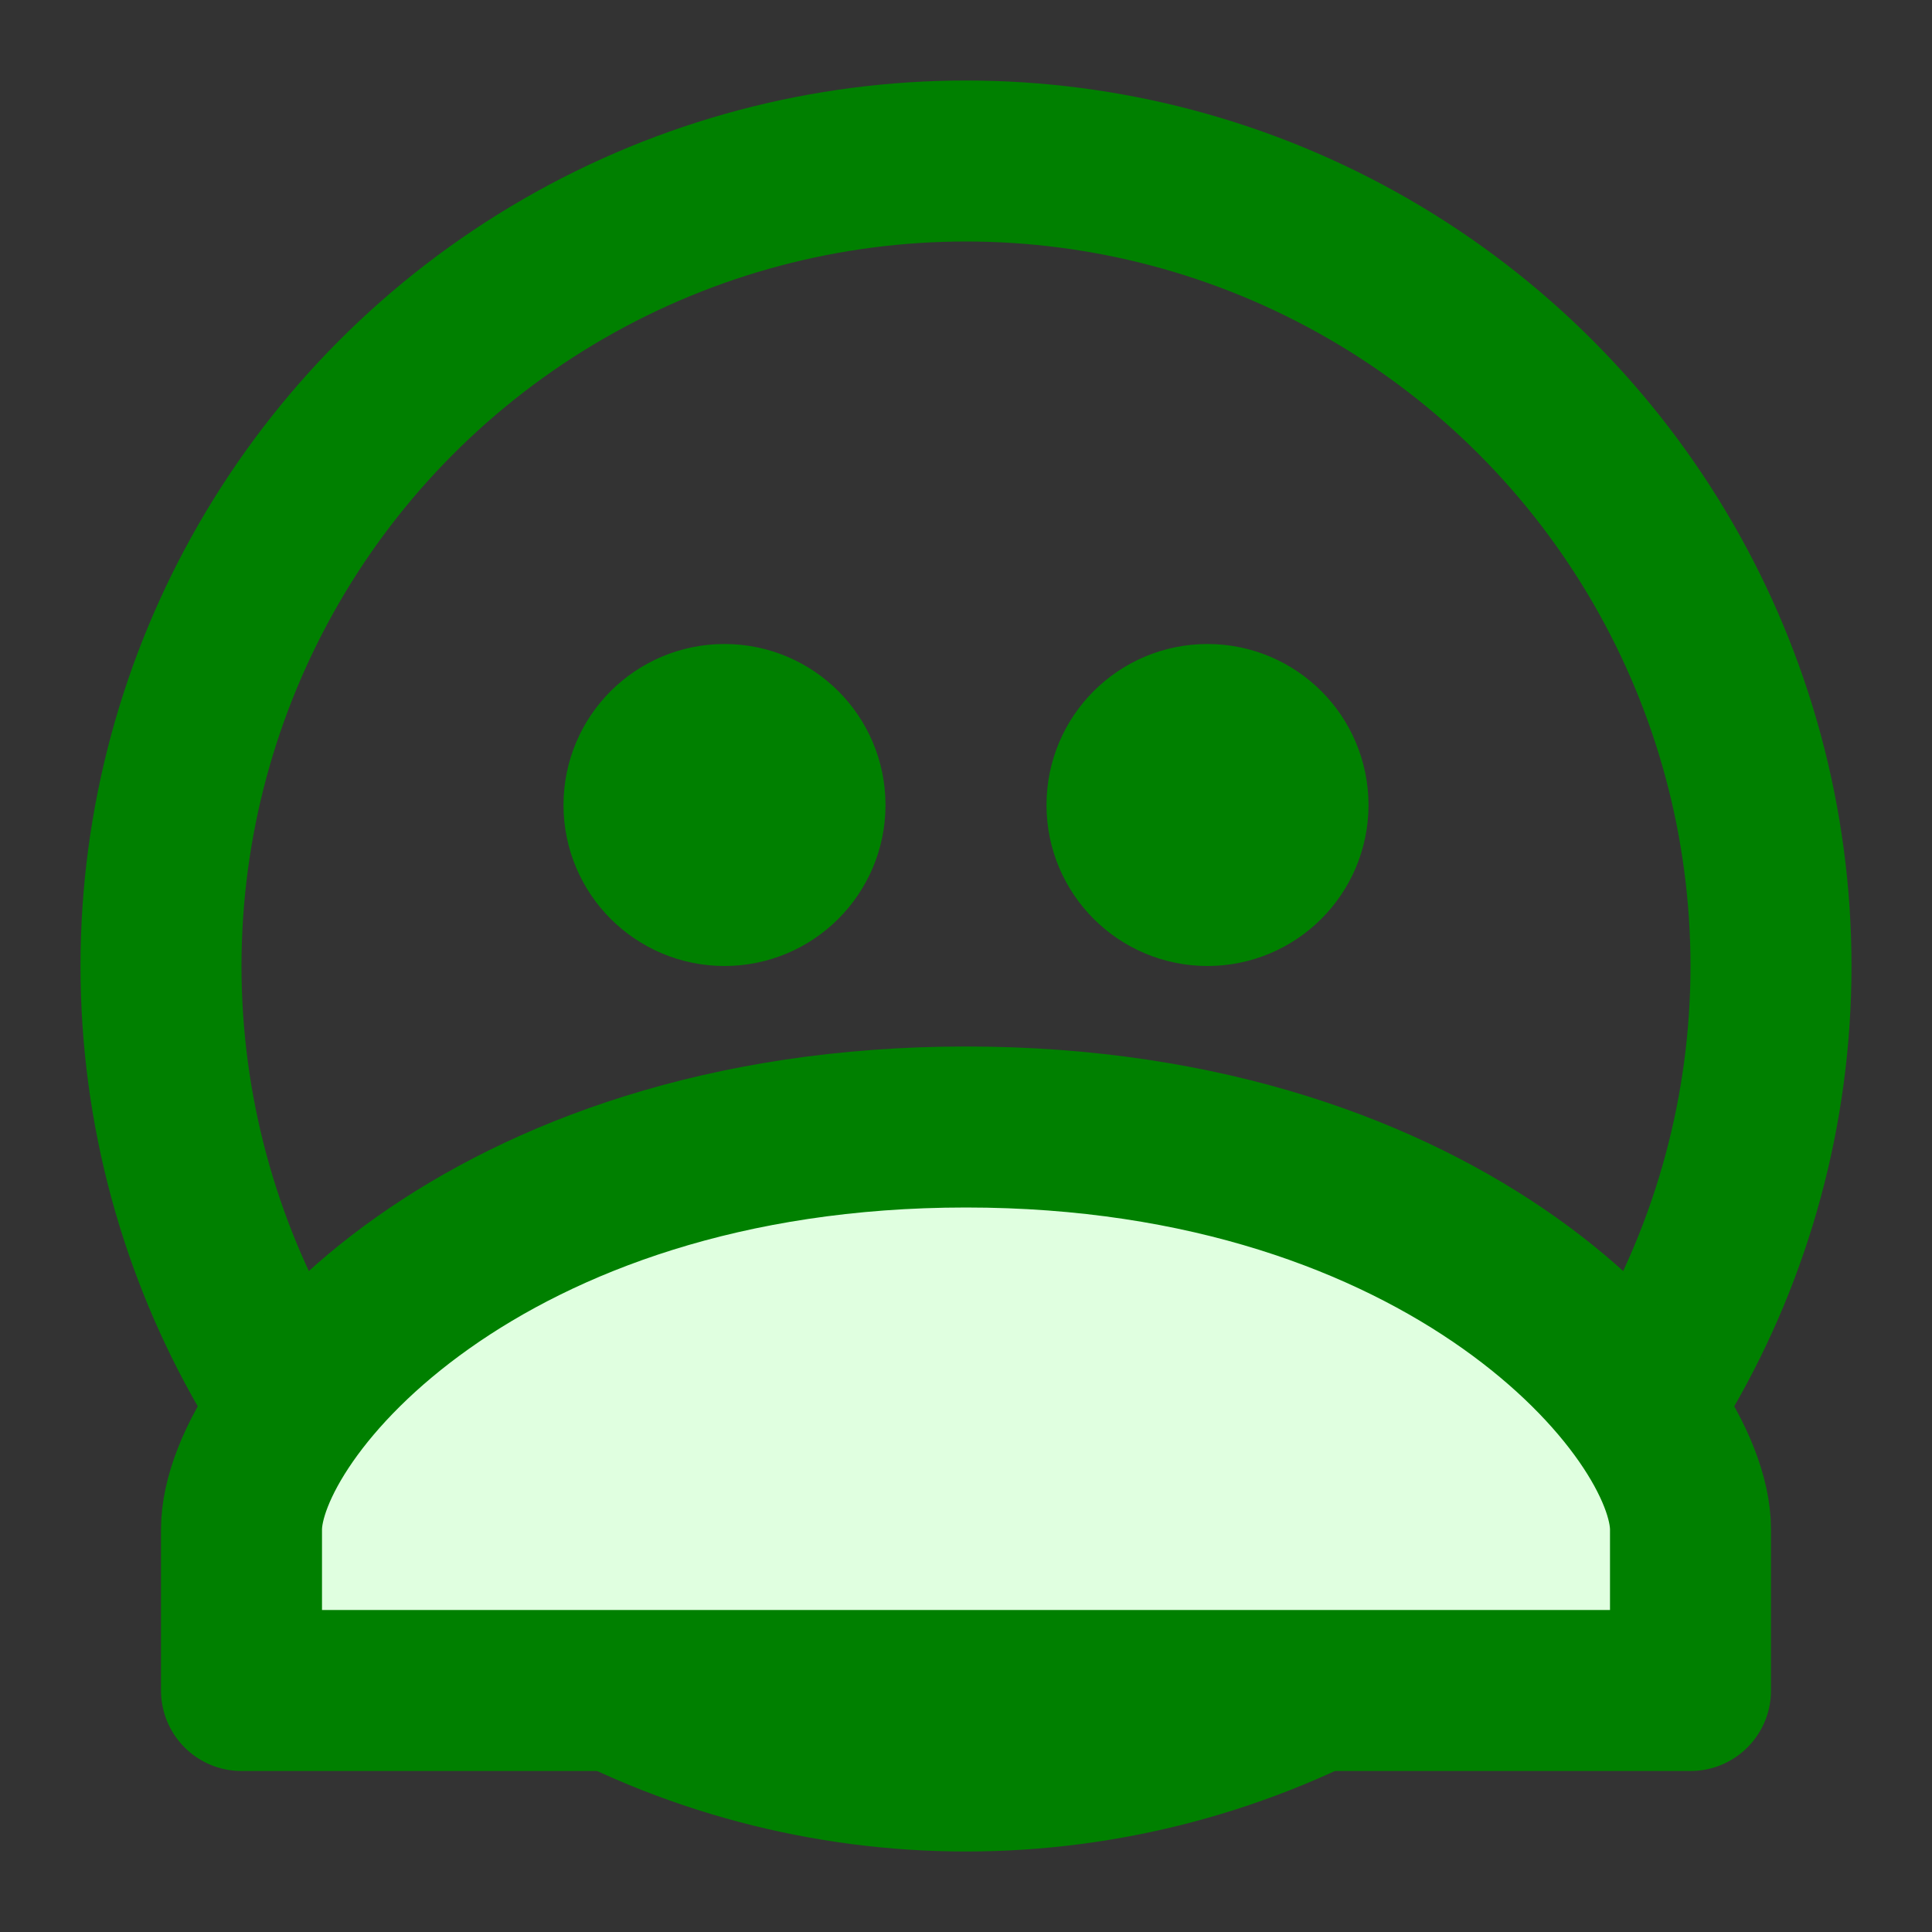
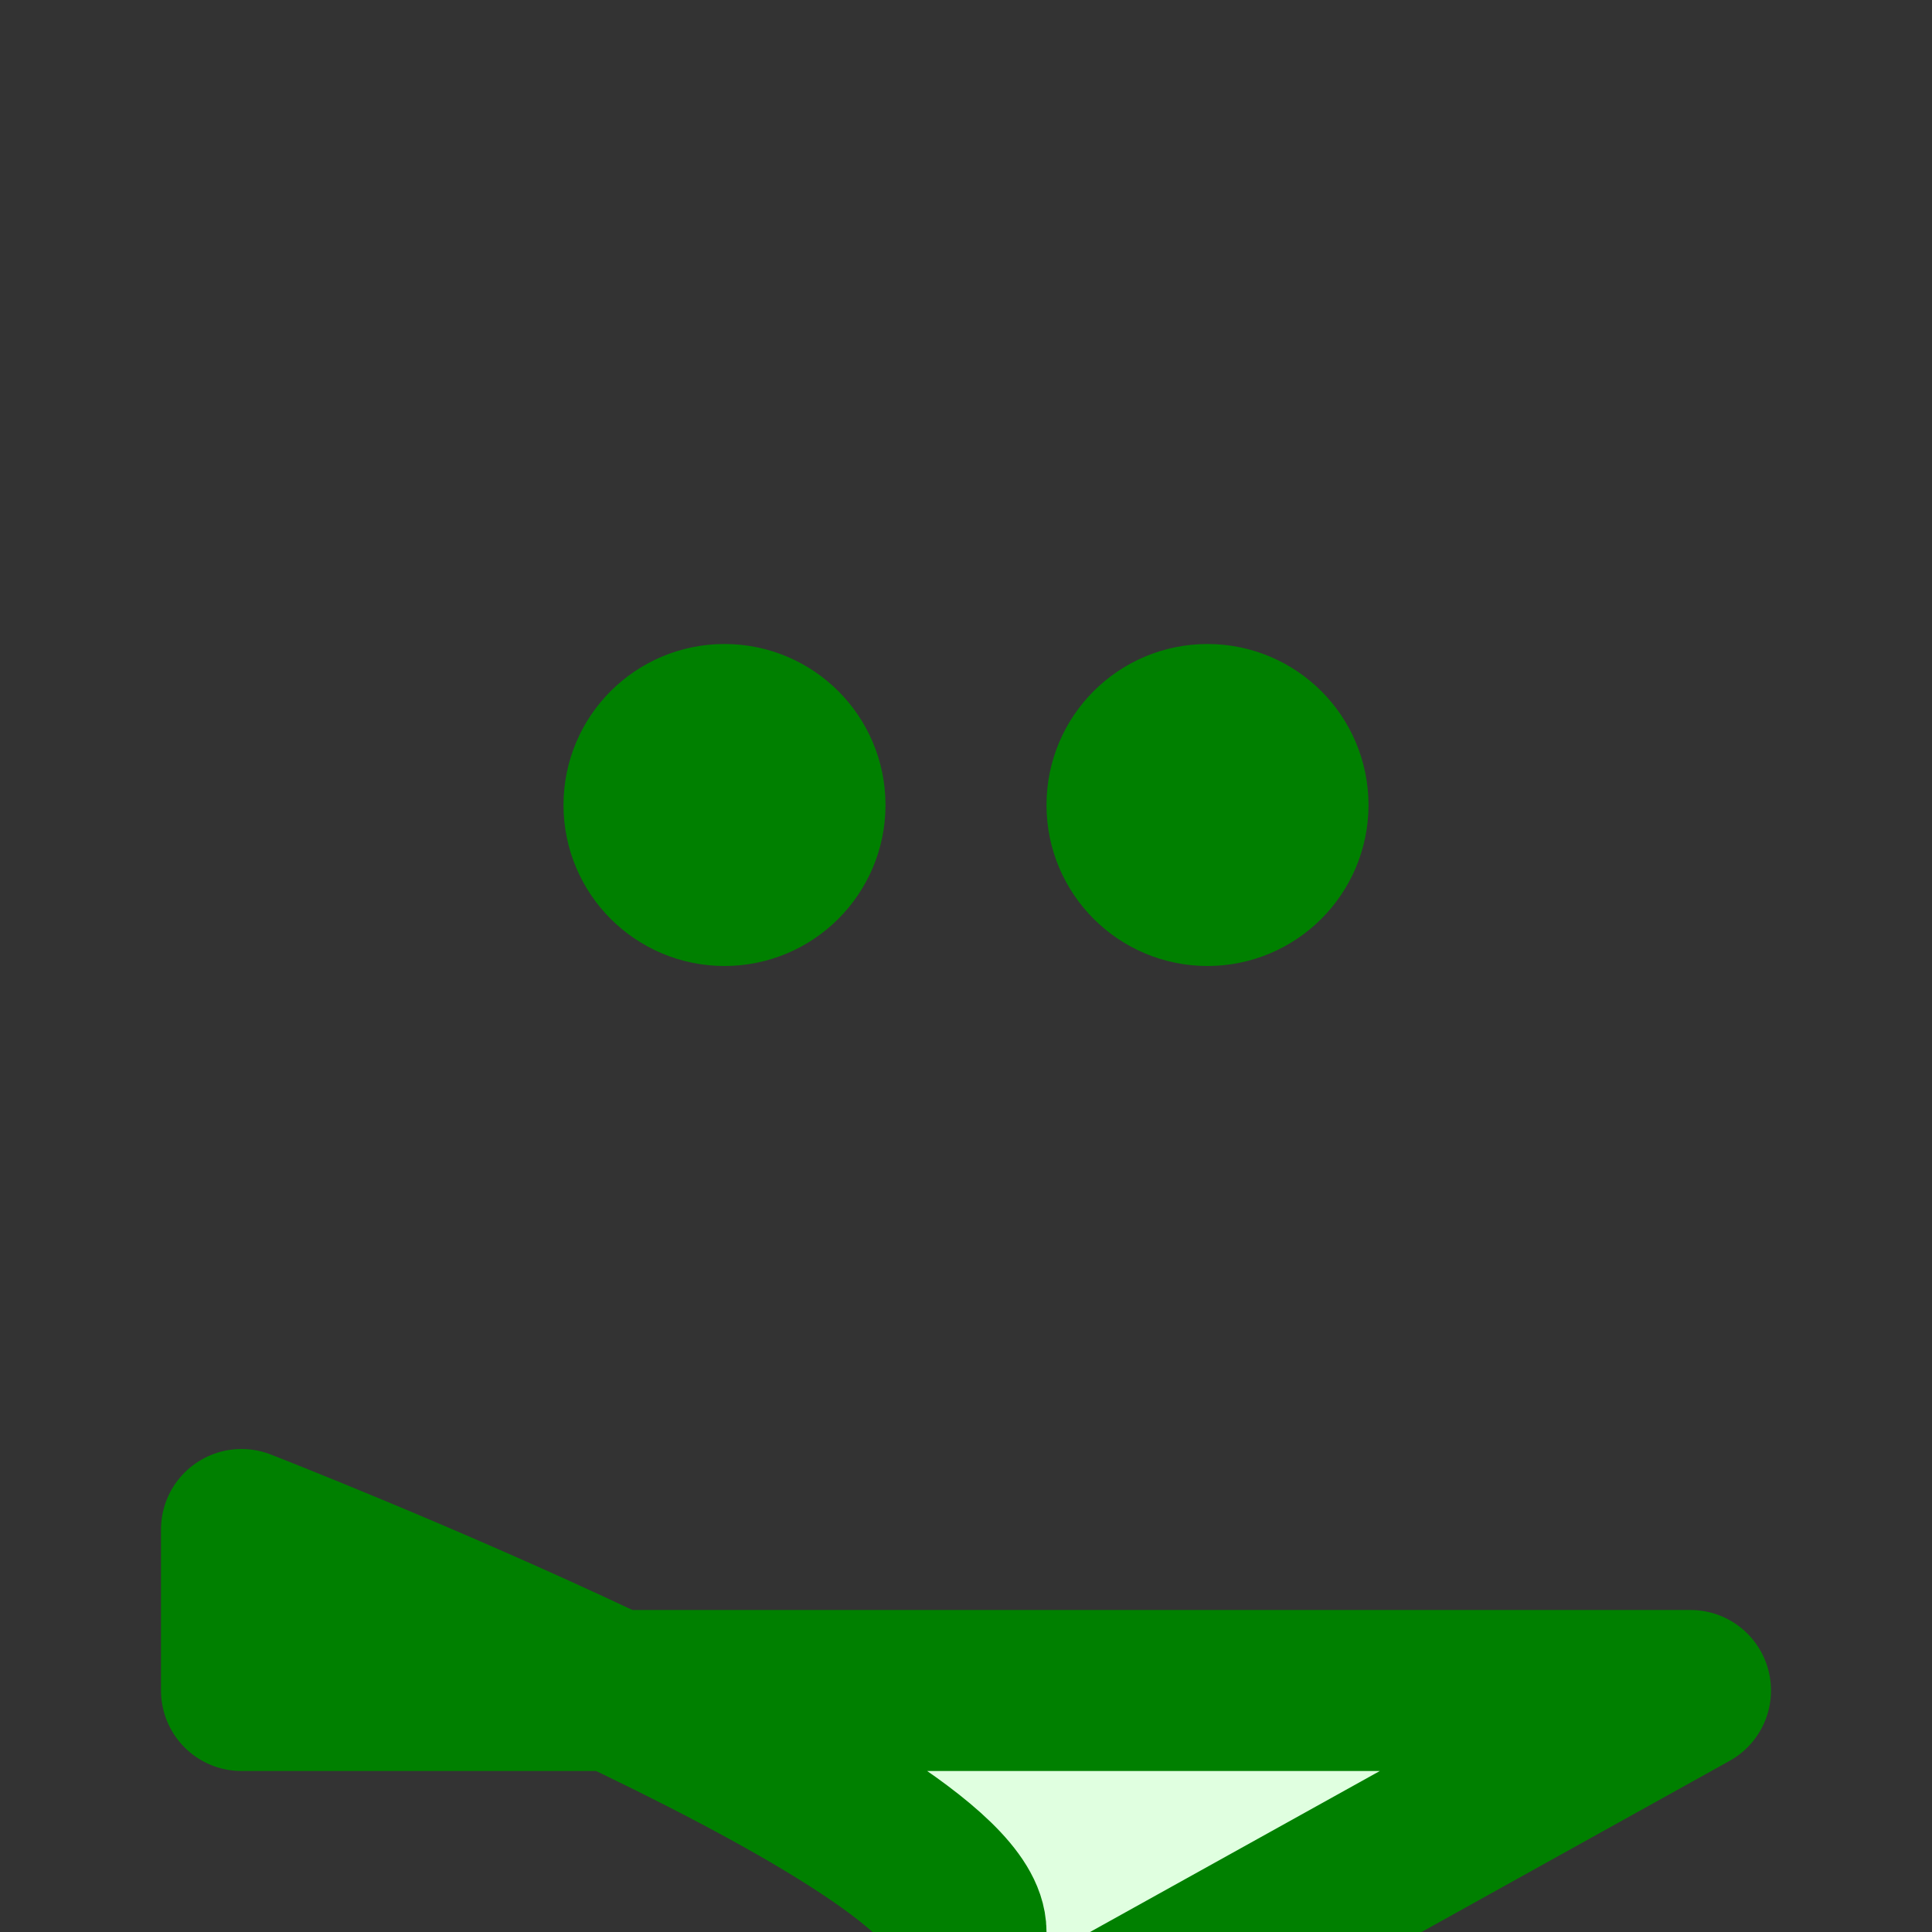
<svg xmlns="http://www.w3.org/2000/svg" viewBox="0 0 24 24" fill="none" stroke="green" stroke-width="2" stroke-linecap="round" stroke-linejoin="round">
  <rect x="0" y="0" width="24" height="24" fill="#333333" stroke="none" />
-   <circle cx="12" cy="12" r="10" stroke="green" />
  <circle cx="9" cy="10" r="1" />
  <circle cx="15" cy="10" r="1" />
-   <path d="M9 15c1.5 1 3 1 4 1s3-.5 4-1" />
-   <path d="M21 21H3v-2c0-1.5 3-5 9-5s9 3.5 9 5v2z" fill="#e0ffe0" />
+   <path d="M21 21H3v-2s9 3.5 9 5v2z" fill="#e0ffe0" />
</svg>